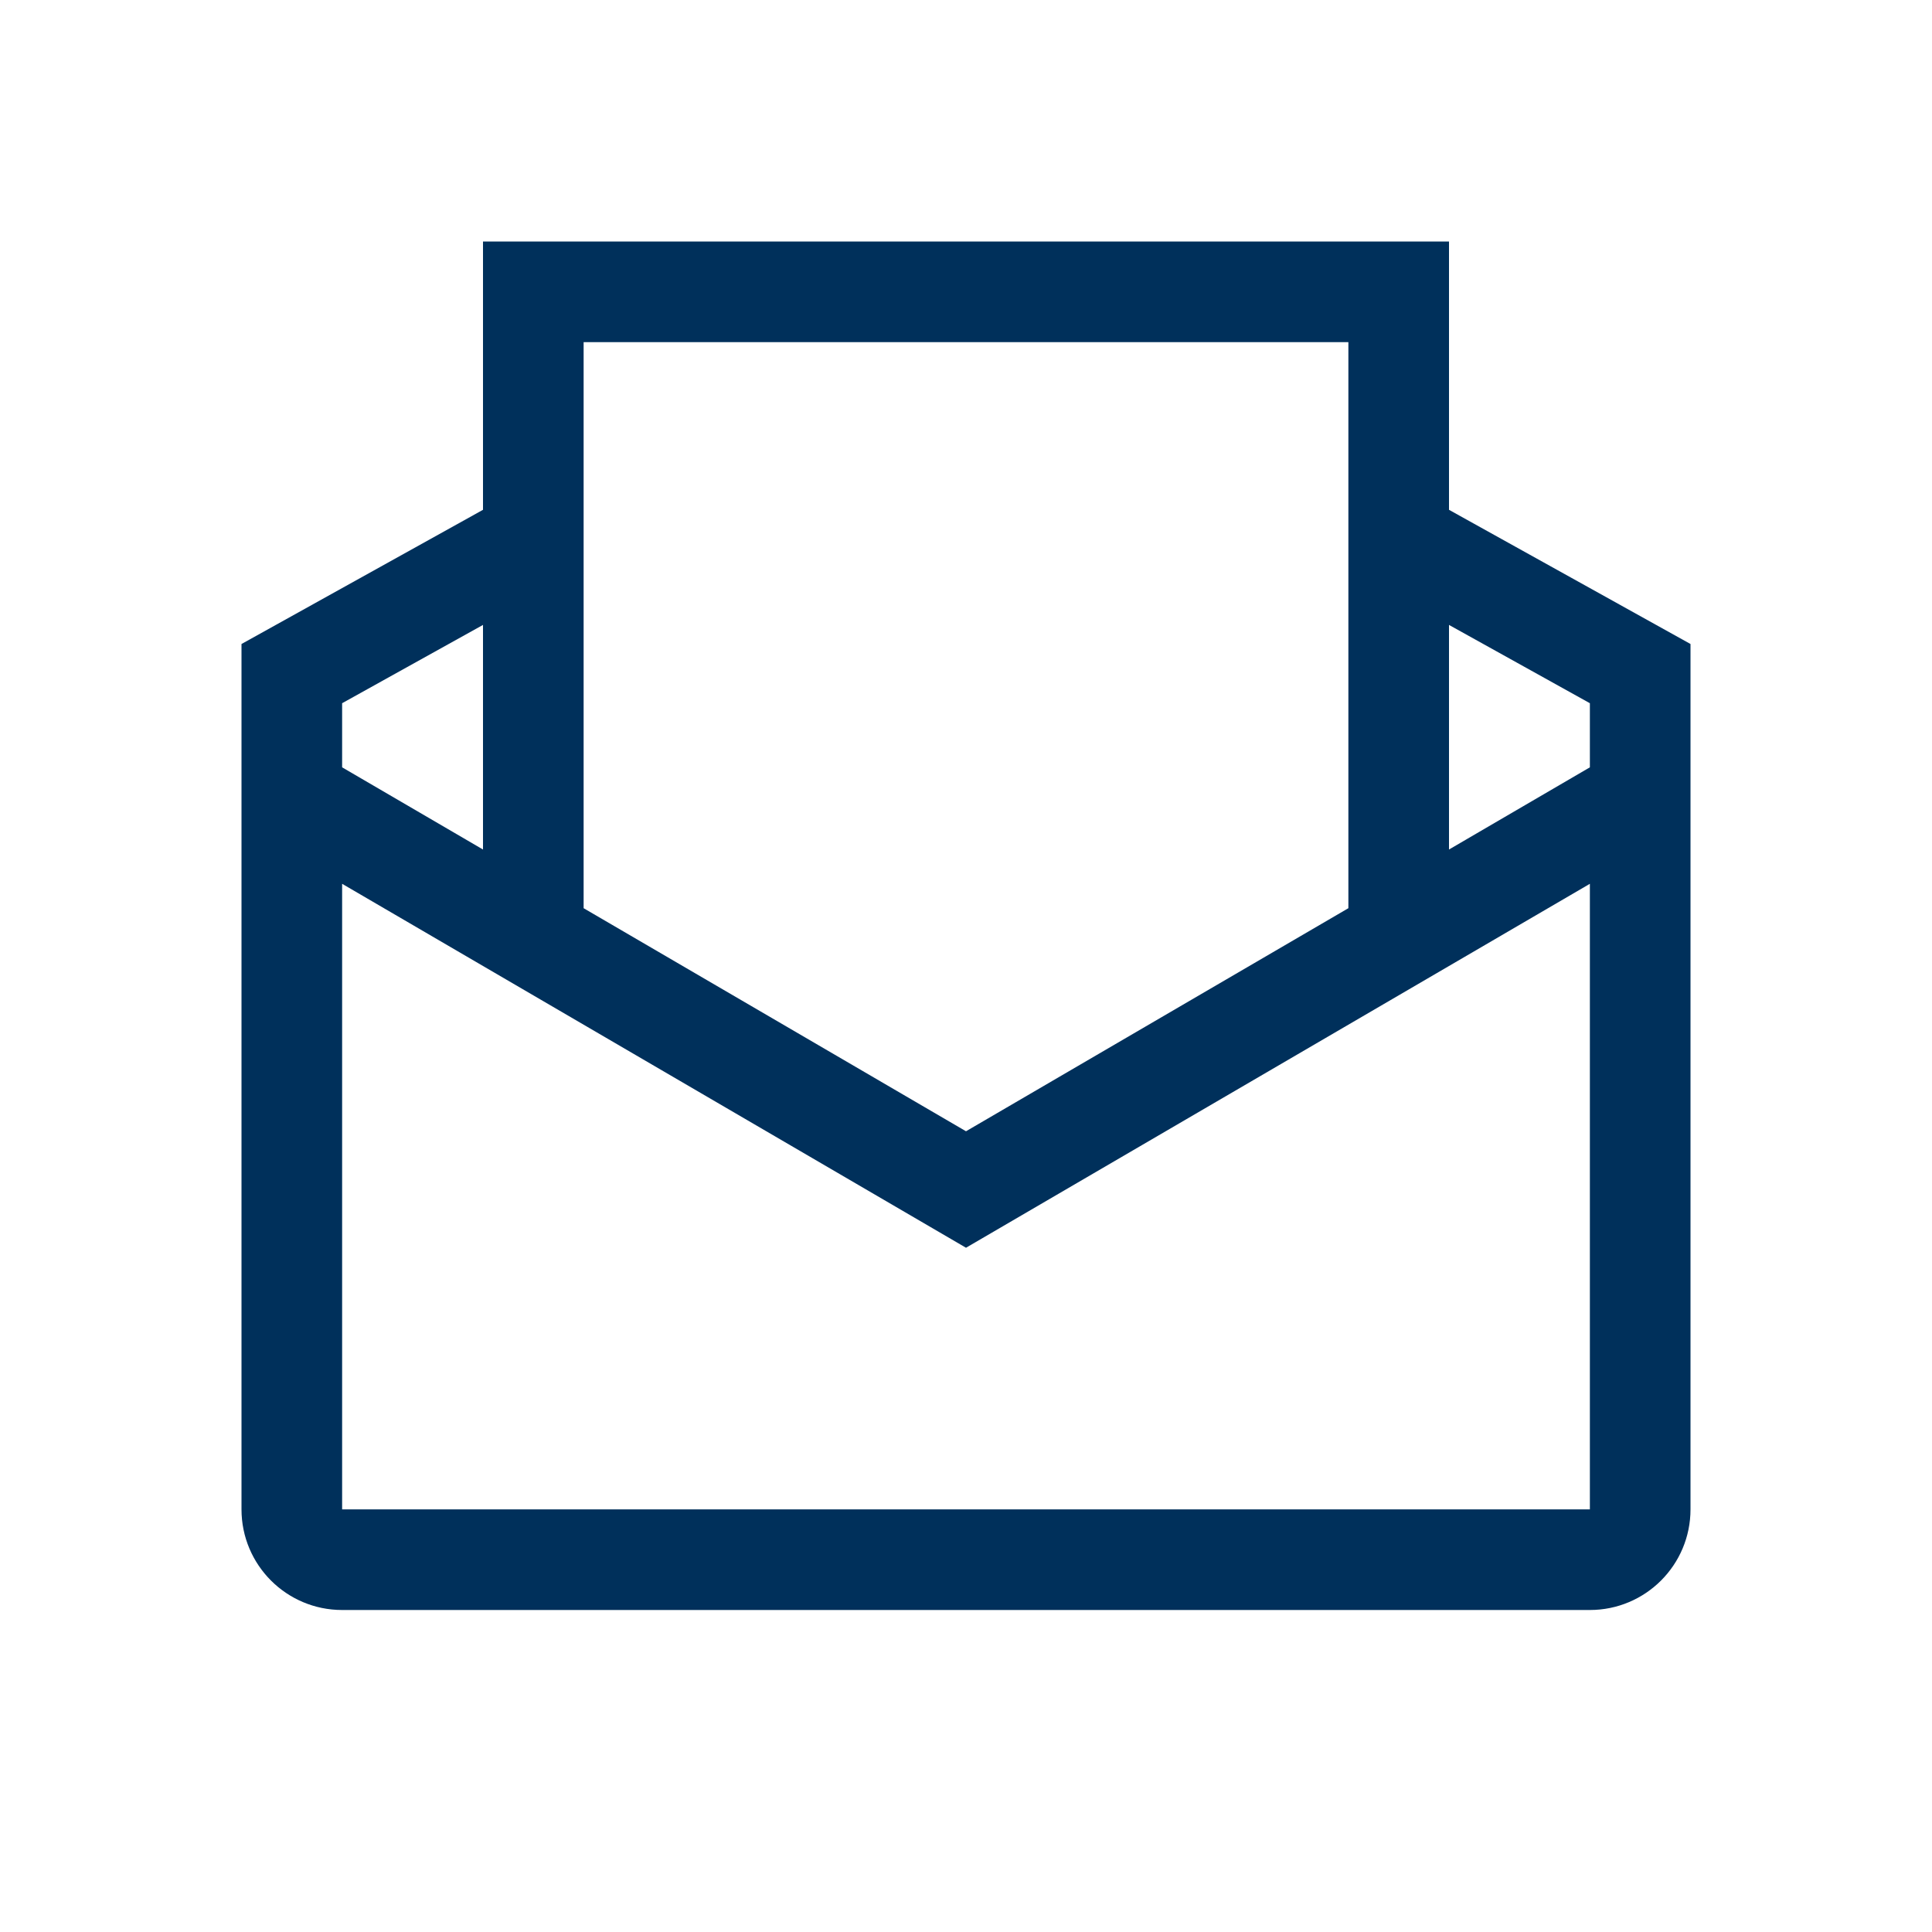
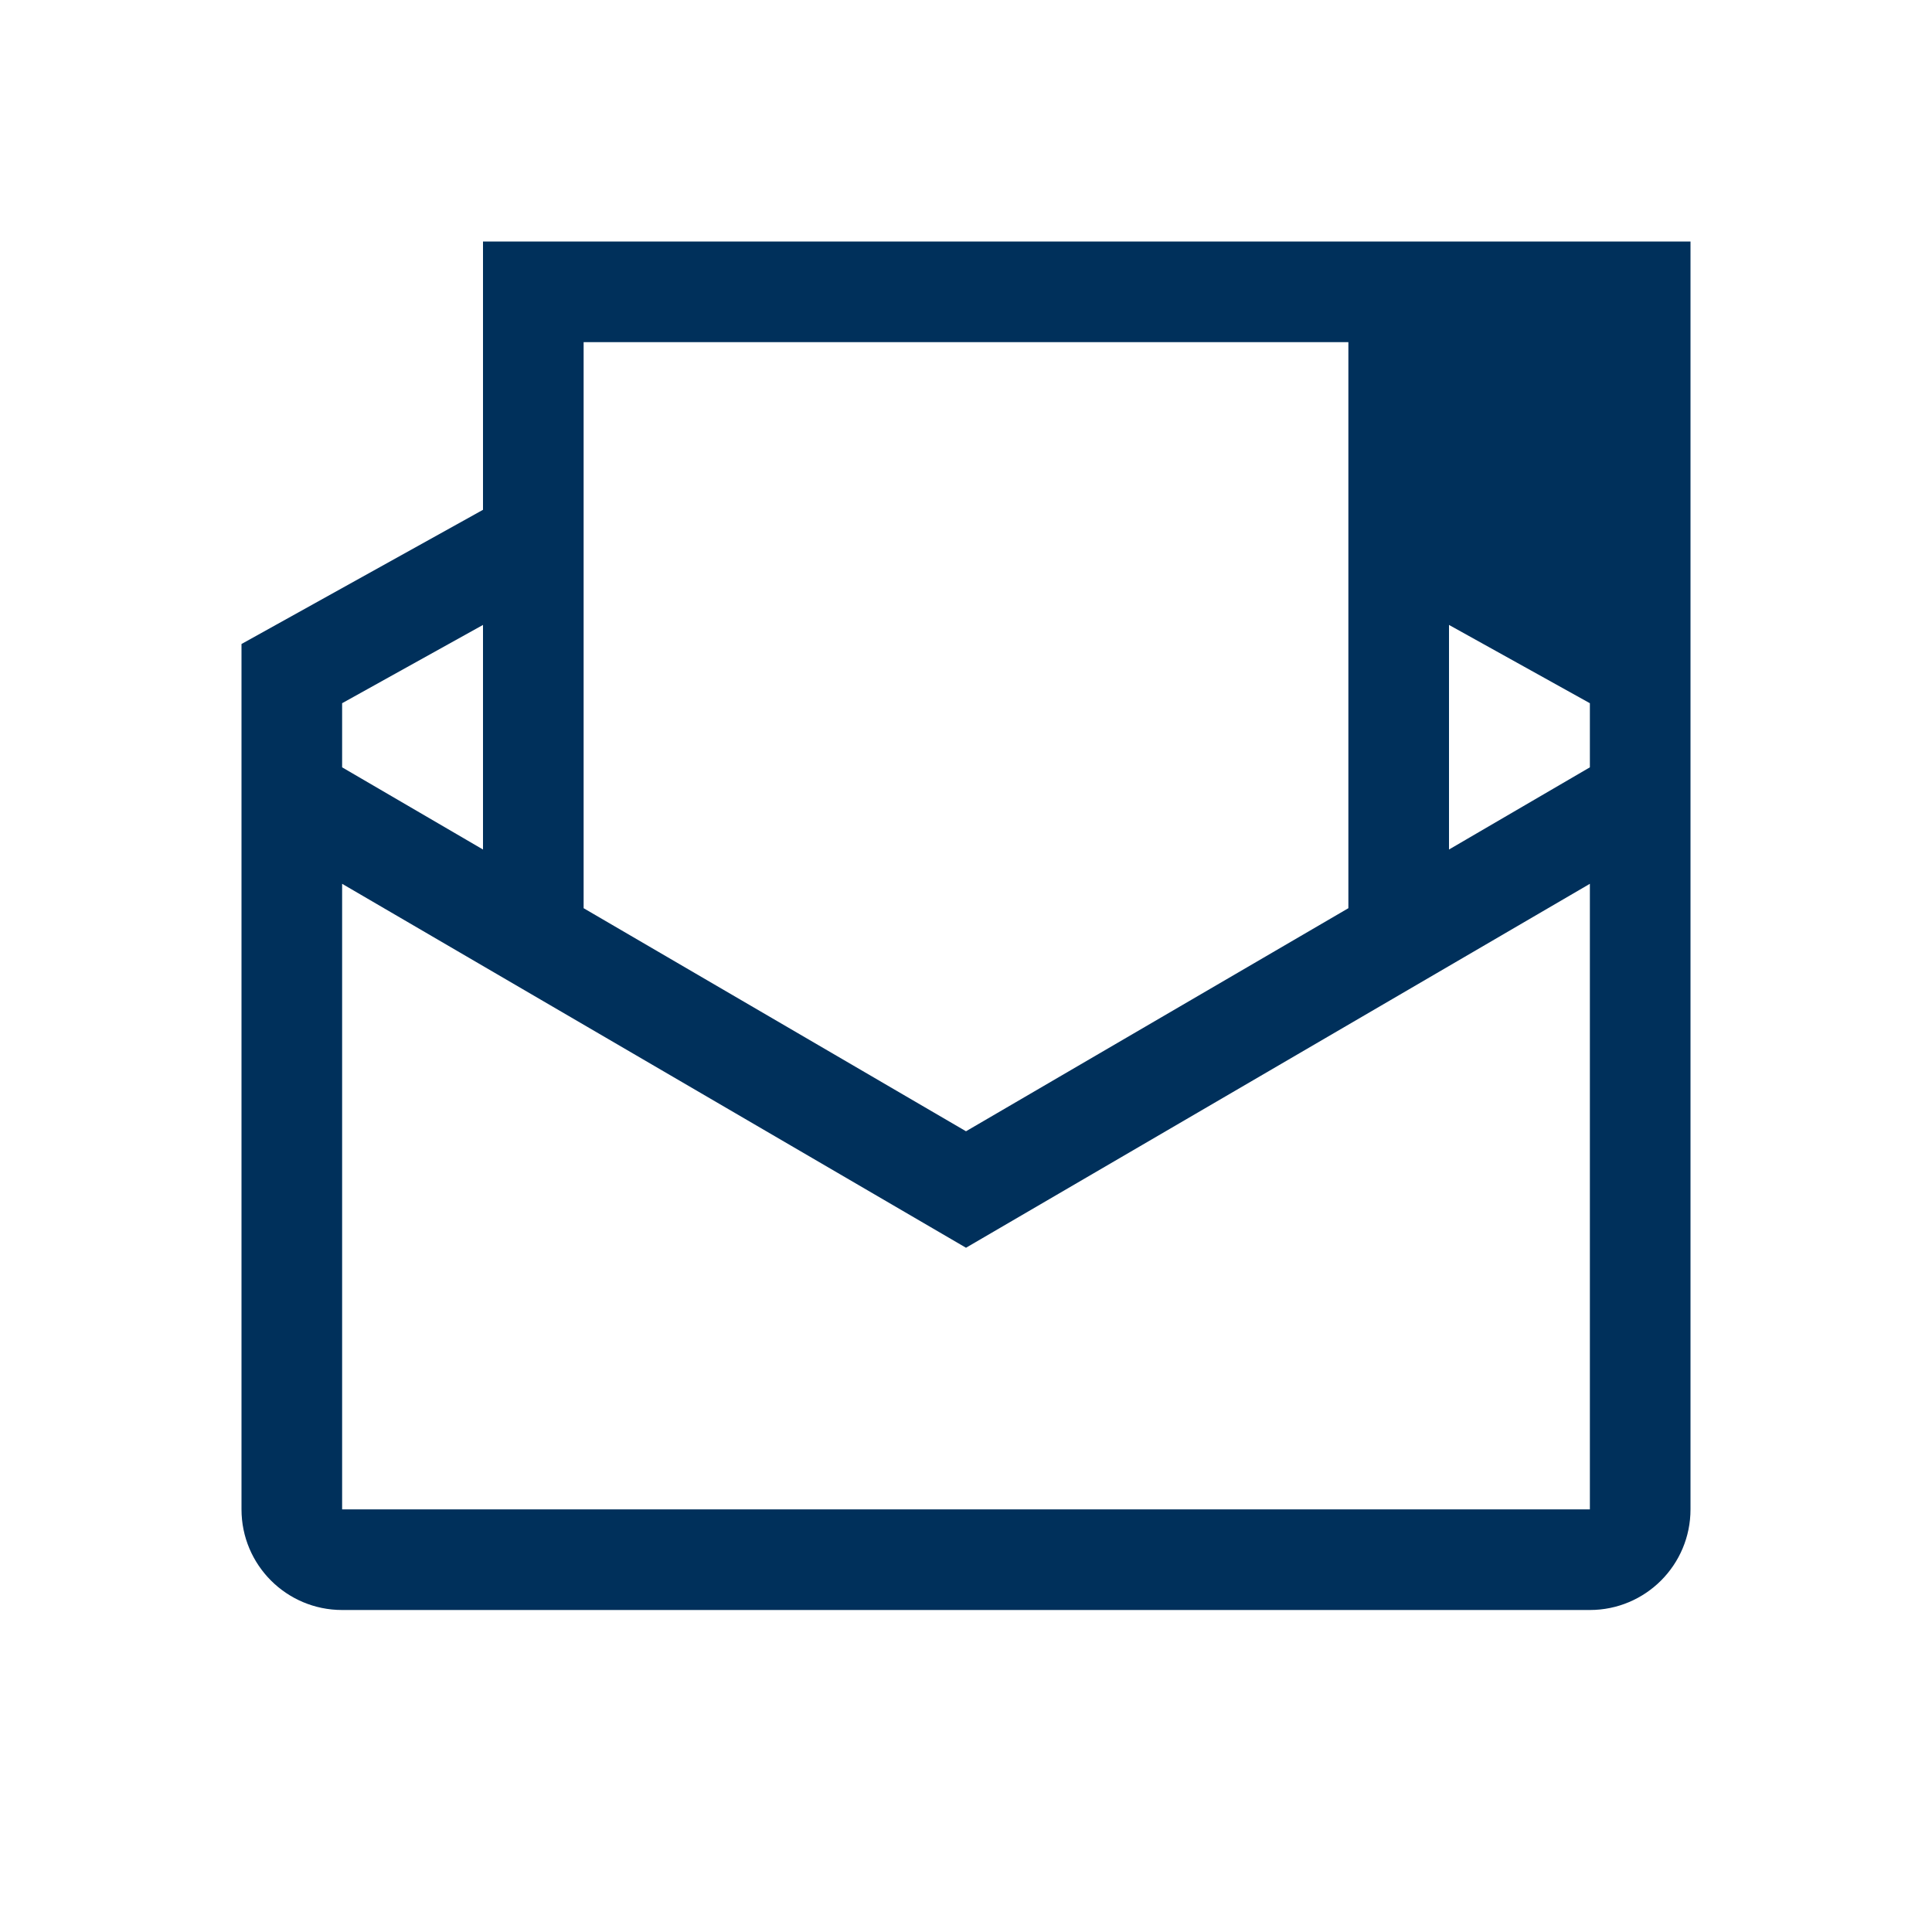
<svg xmlns="http://www.w3.org/2000/svg" width="48" height="48" viewBox="0 0 48 48" fill="none">
-   <path fill-rule="evenodd" clip-rule="evenodd" d="M12 6V12.666L6 16V37.5C6 38.881 7.119 40 8.5 40H39.5C40.881 40 42 38.881 42 37.5V16L36 12.666V6H12ZM36 15.526V21.106L39.5 19.064V17.471L36 15.526ZM39.5 21.958V37.5H8.5L8.5 21.958L24 31L39.5 21.958ZM33.5 22.564V8.5H14.5V22.564L24 28.106L33.5 22.564ZM12 21.106V15.526L8.5 17.471V19.064L12 21.106Z" fill="#00305b" />
+   <path fill-rule="evenodd" clip-rule="evenodd" d="M12 6V12.666L6 16V37.5C6 38.881 7.119 40 8.5 40H39.5C40.881 40 42 38.881 42 37.5V16V6H12ZM36 15.526V21.106L39.5 19.064V17.471L36 15.526ZM39.5 21.958V37.5H8.5L8.5 21.958L24 31L39.5 21.958ZM33.5 22.564V8.5H14.5V22.564L24 28.106L33.5 22.564ZM12 21.106V15.526L8.5 17.471V19.064L12 21.106Z" fill="#00305b" />
</svg>